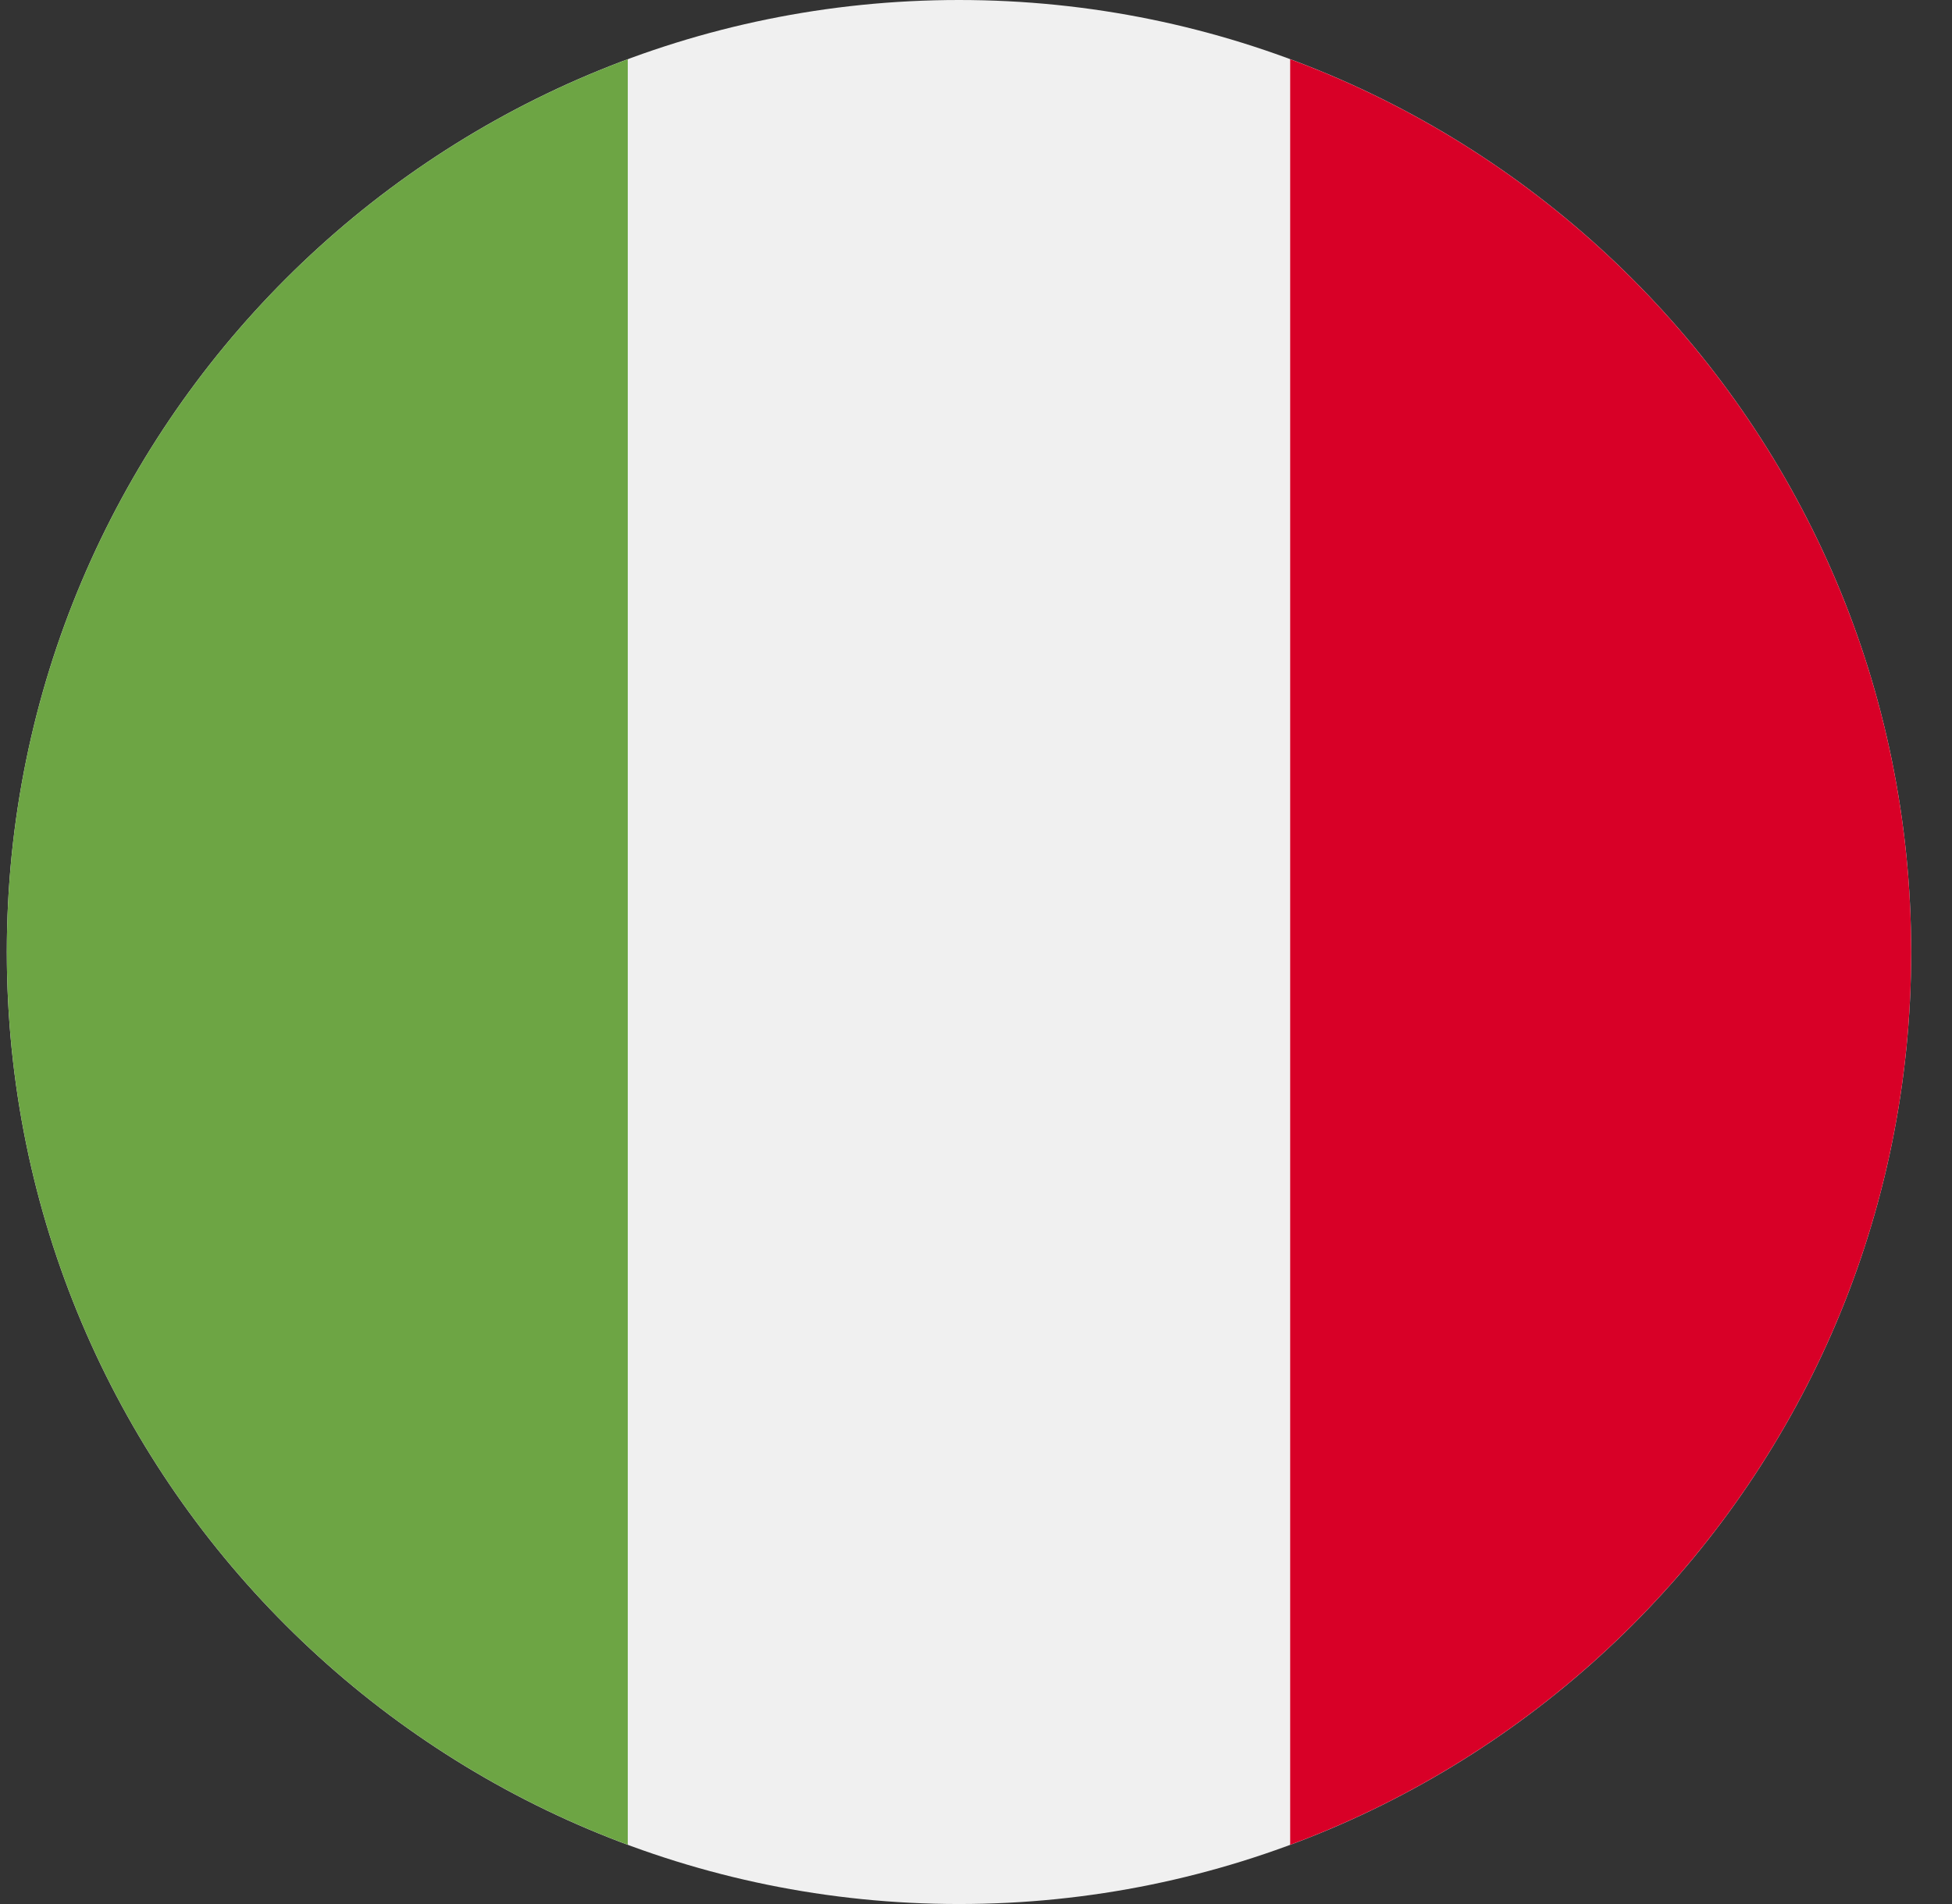
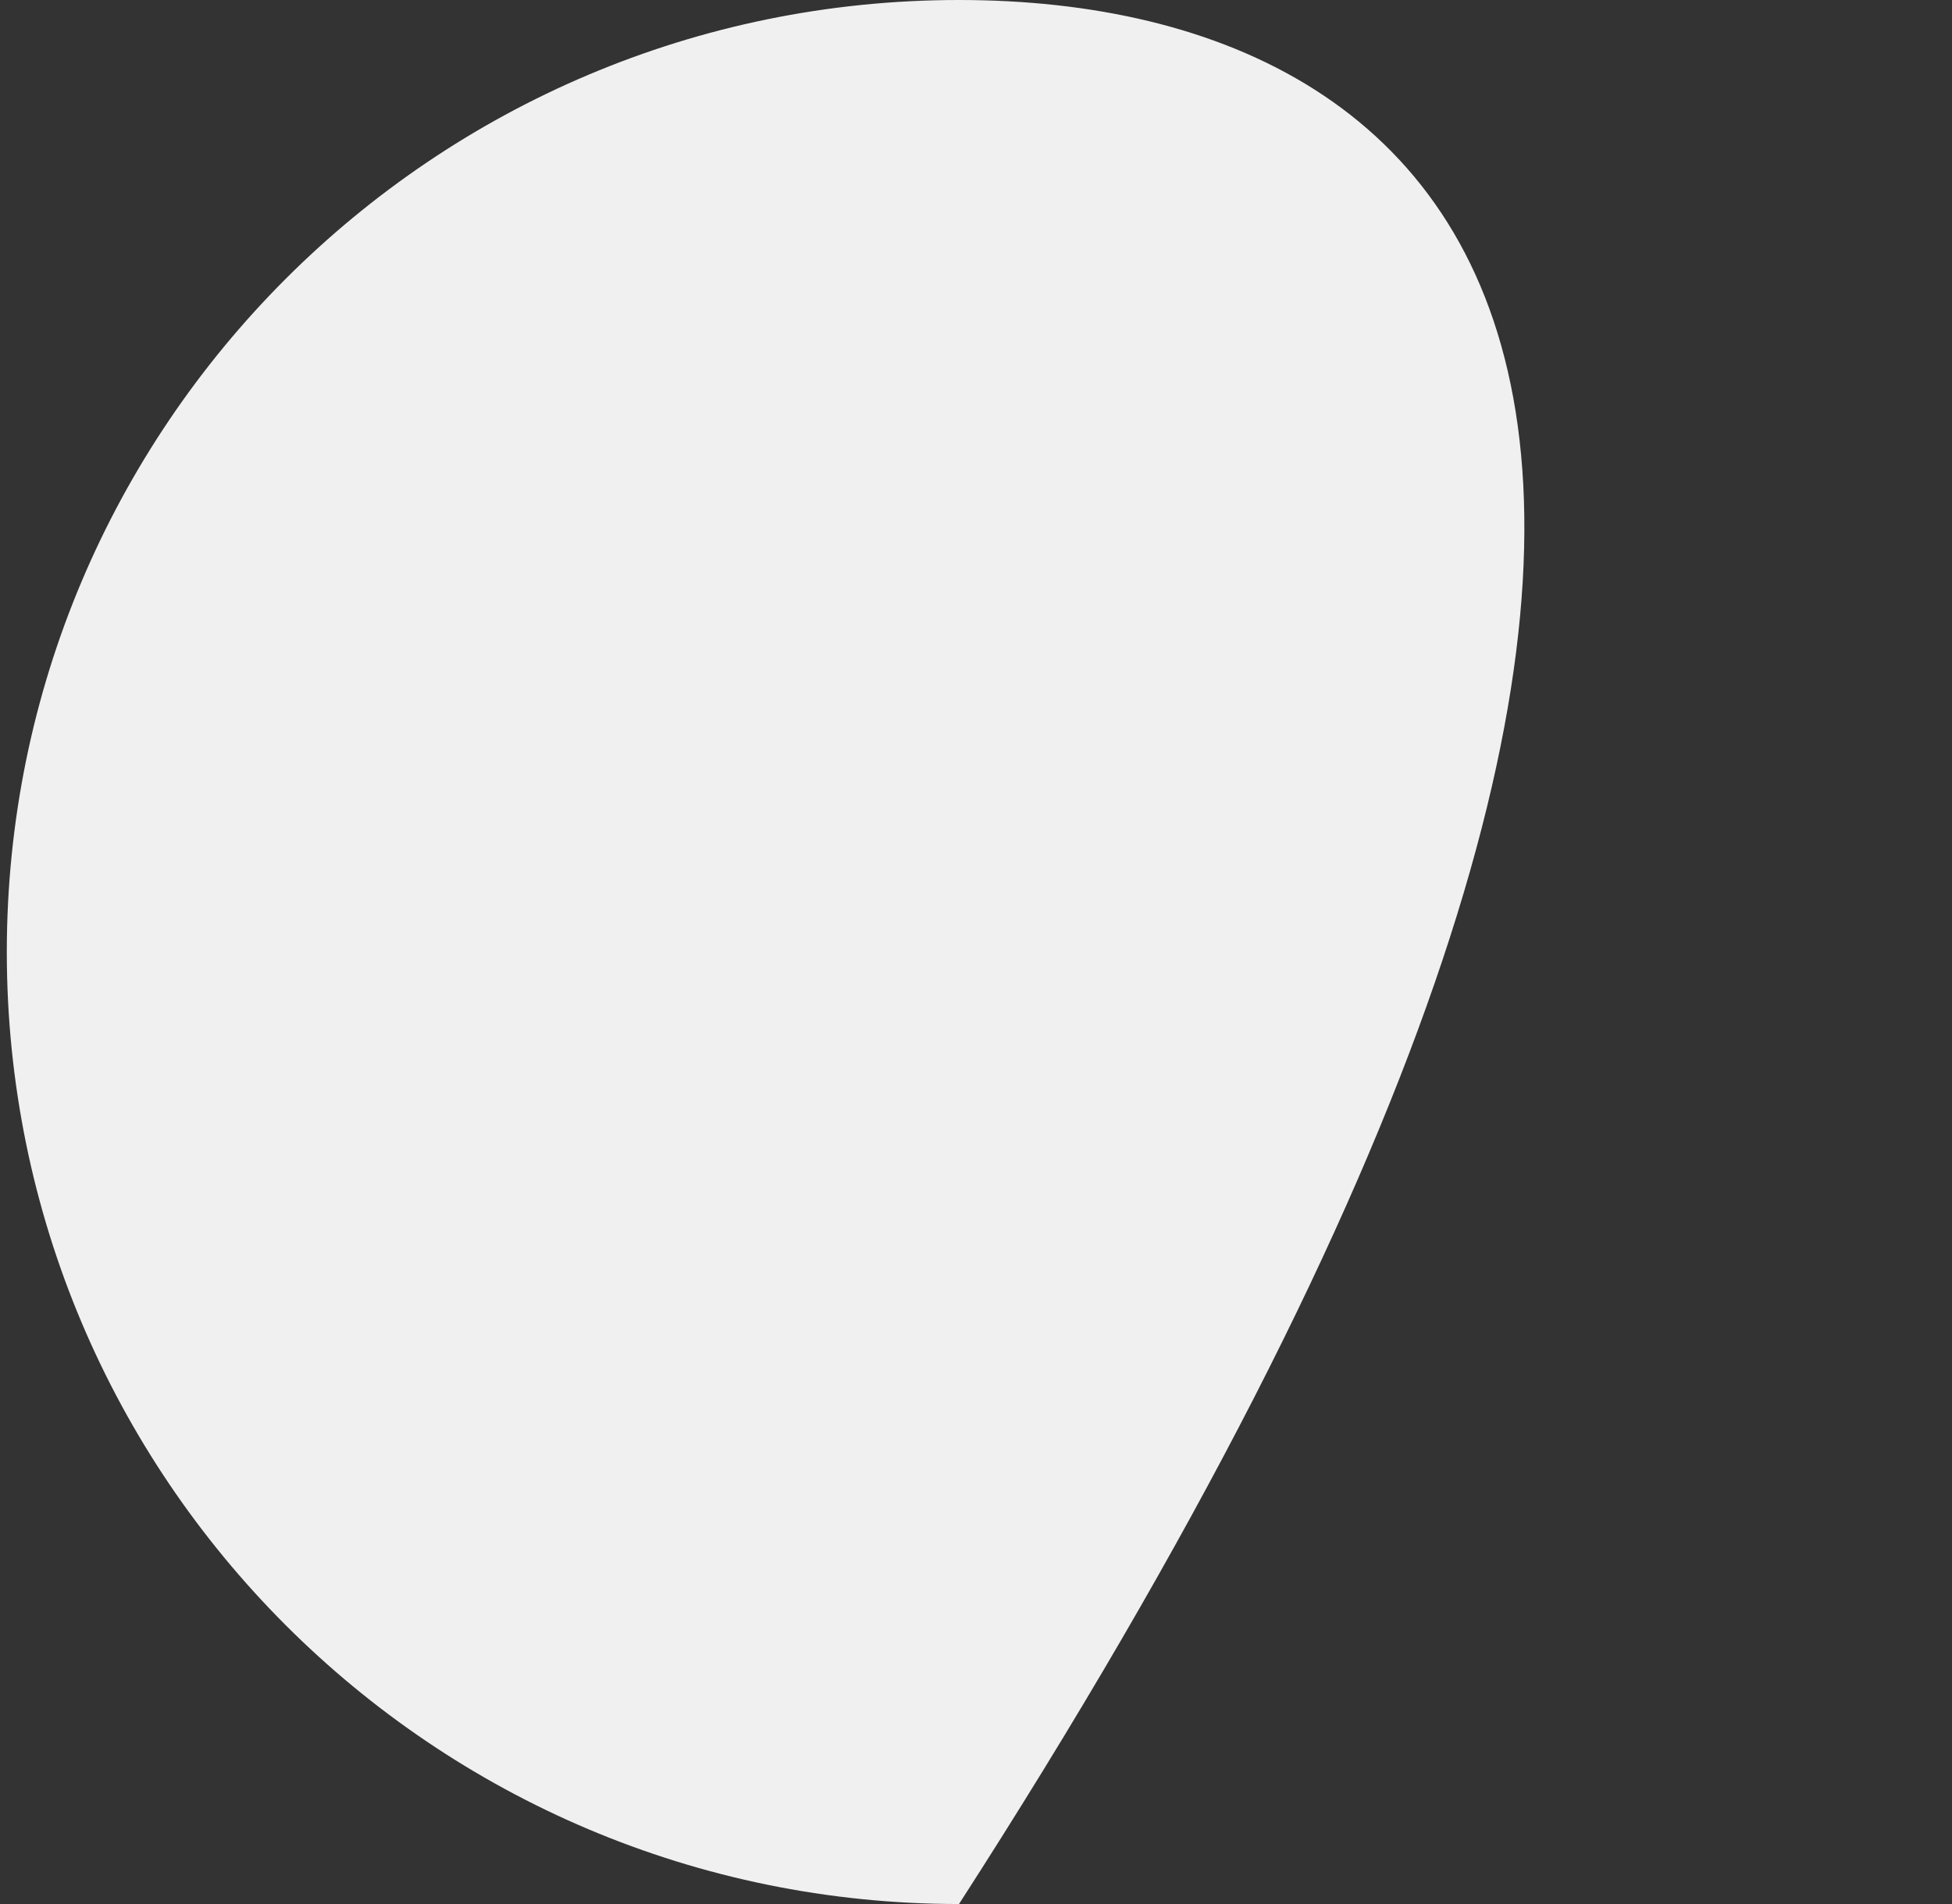
<svg xmlns="http://www.w3.org/2000/svg" width="41" height="40" viewBox="0 0 41 40" fill="none">
  <rect x="0" y="0" width="41" height="40" fill="#333333" stroke="none" />
  <g clip-path="url(#clip0_51_1679)">
-     <path d="M20.143 40C31.189 40 40.143 31.046 40.143 20C40.143 8.954 31.189 0 20.143 0C9.097 0 0.143 8.954 0.143 20C0.143 31.046 9.097 40 20.143 40Z" fill="#F0F0F0" />
-     <path d="M40.143 20C40.143 11.401 34.715 4.07 27.099 1.244V38.756C34.715 35.93 40.143 28.599 40.143 20Z" fill="#D80027" />
-     <path d="M0.143 20C0.143 28.599 5.57 35.93 13.186 38.756V1.244C5.57 4.07 0.143 11.401 0.143 20Z" fill="#6DA544" />
+     <path d="M20.143 40C40.143 8.954 31.189 0 20.143 0C9.097 0 0.143 8.954 0.143 20C0.143 31.046 9.097 40 20.143 40Z" fill="#F0F0F0" />
  </g>
  <defs>
    <clipPath id="clip0_51_1679">
      <rect width="40" height="40" fill="white" transform="translate(0.143)" />
    </clipPath>
  </defs>
</svg>